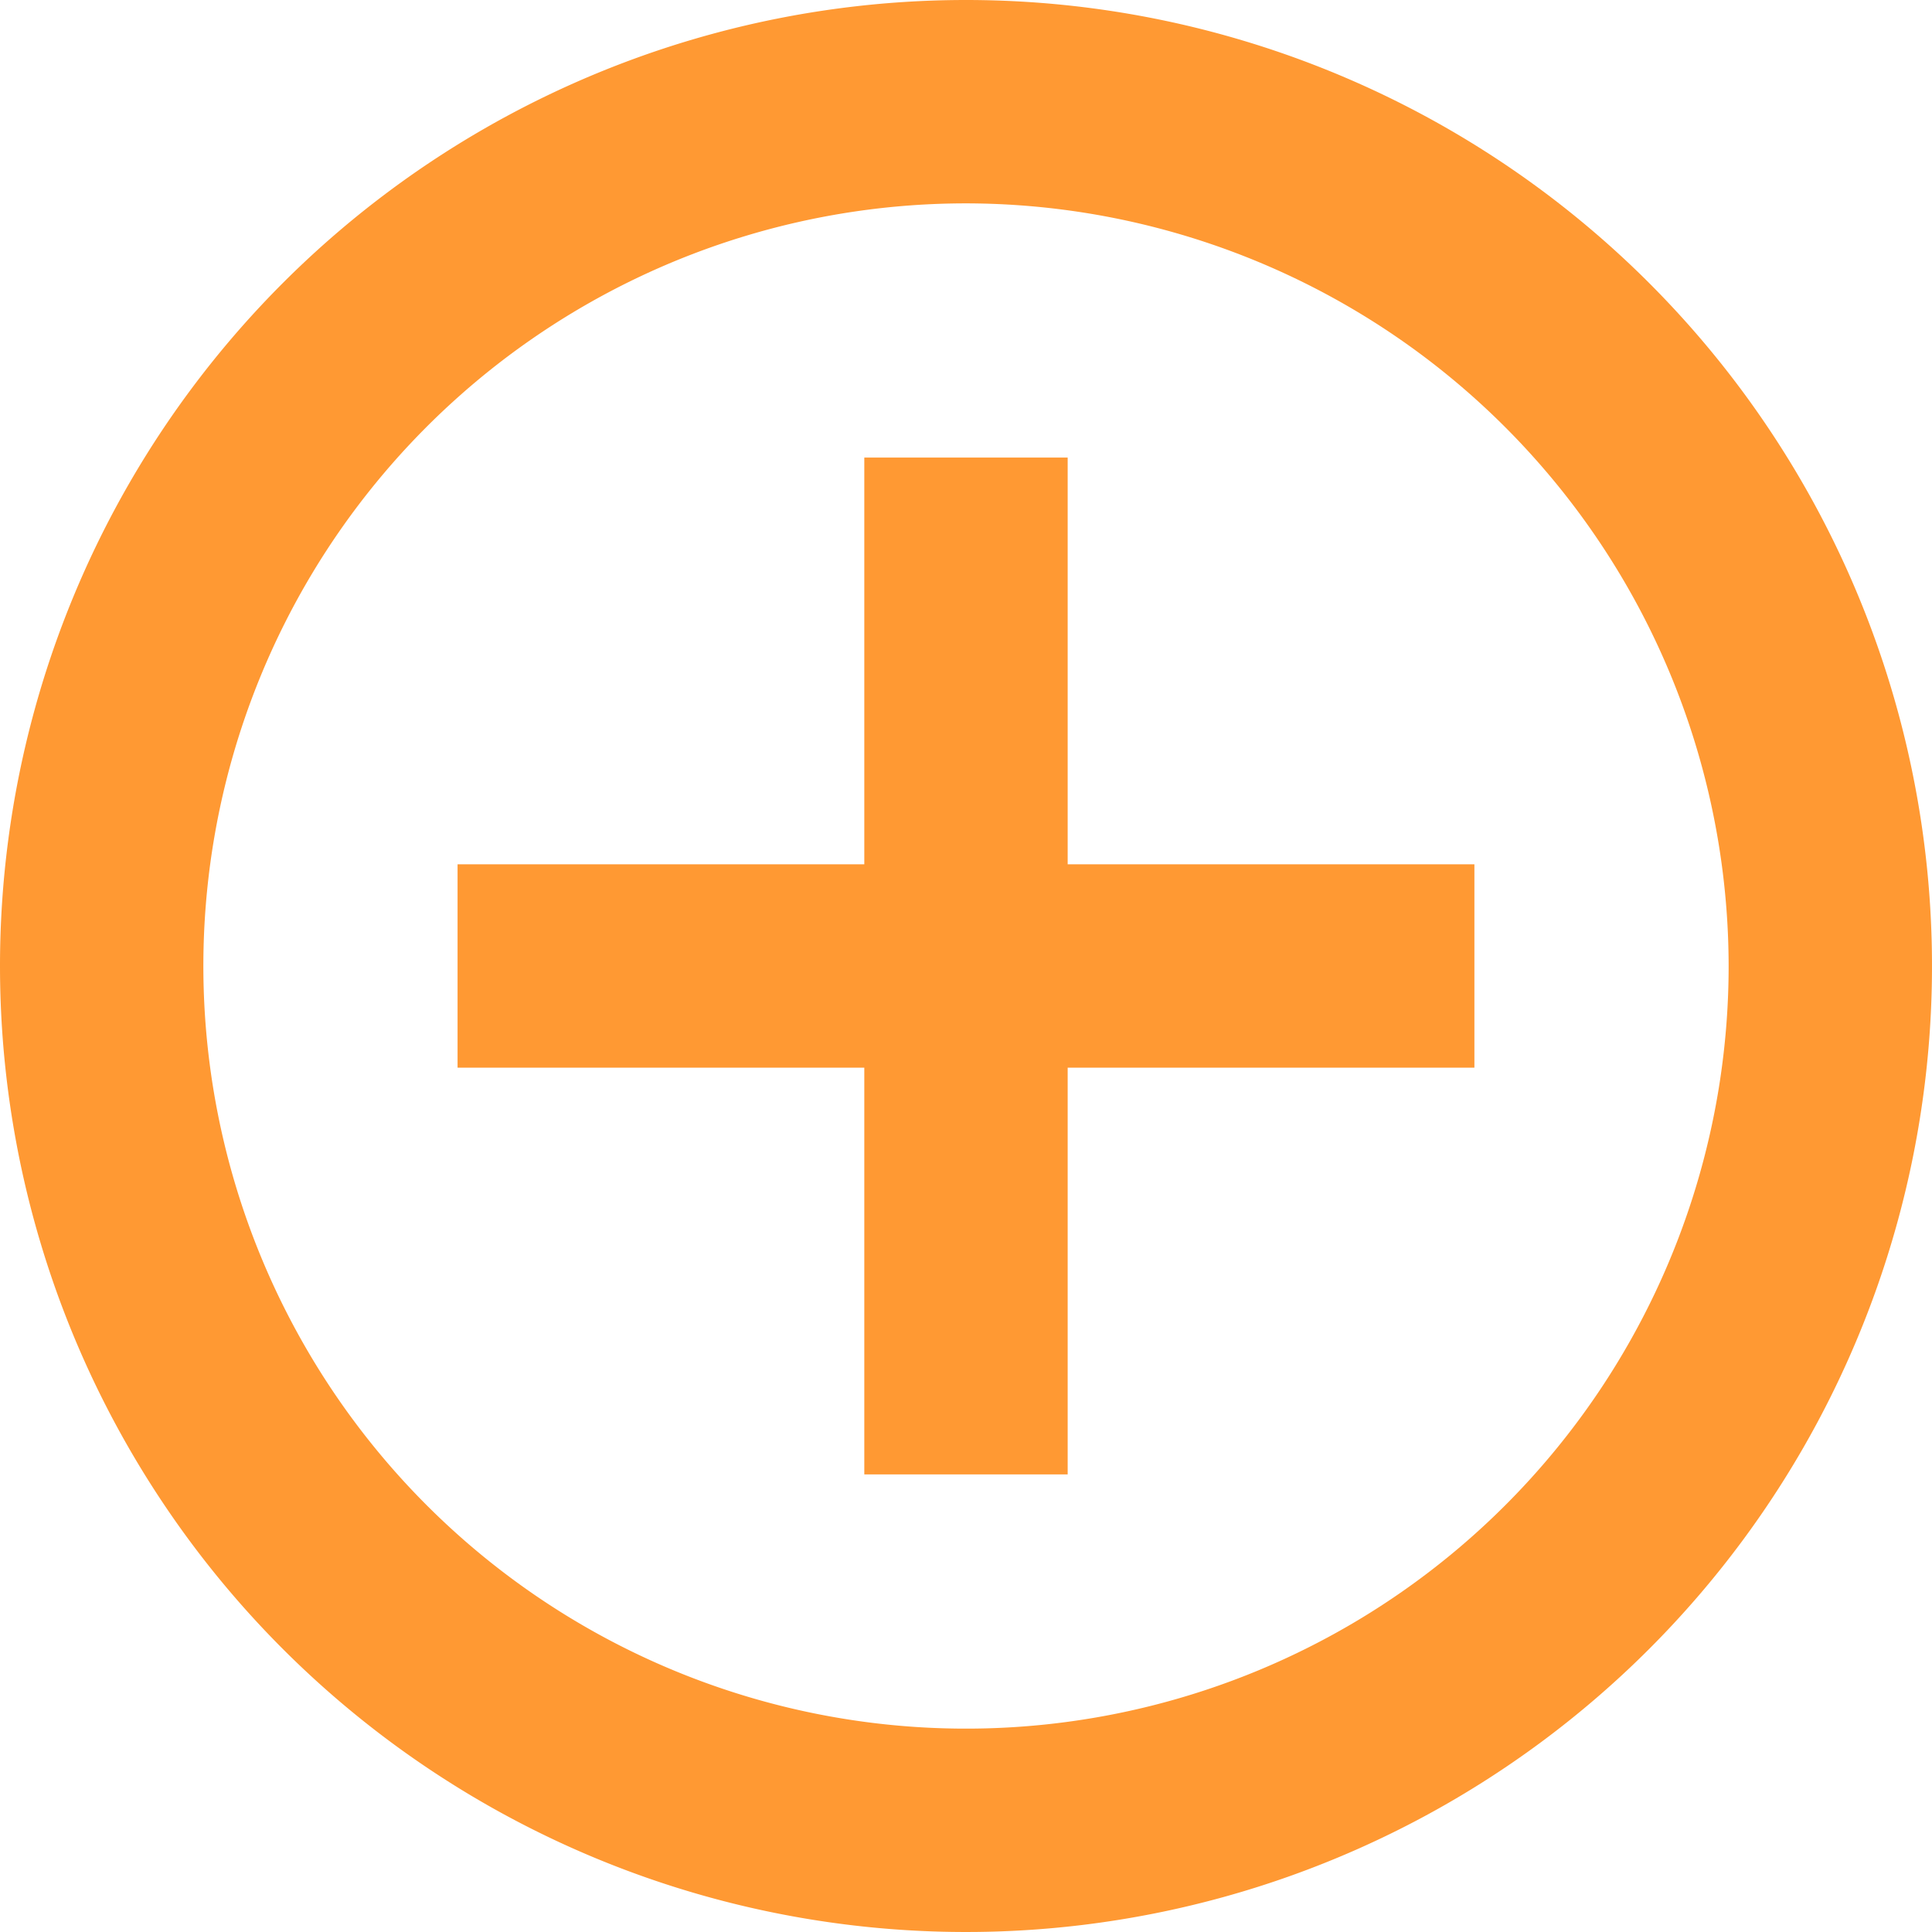
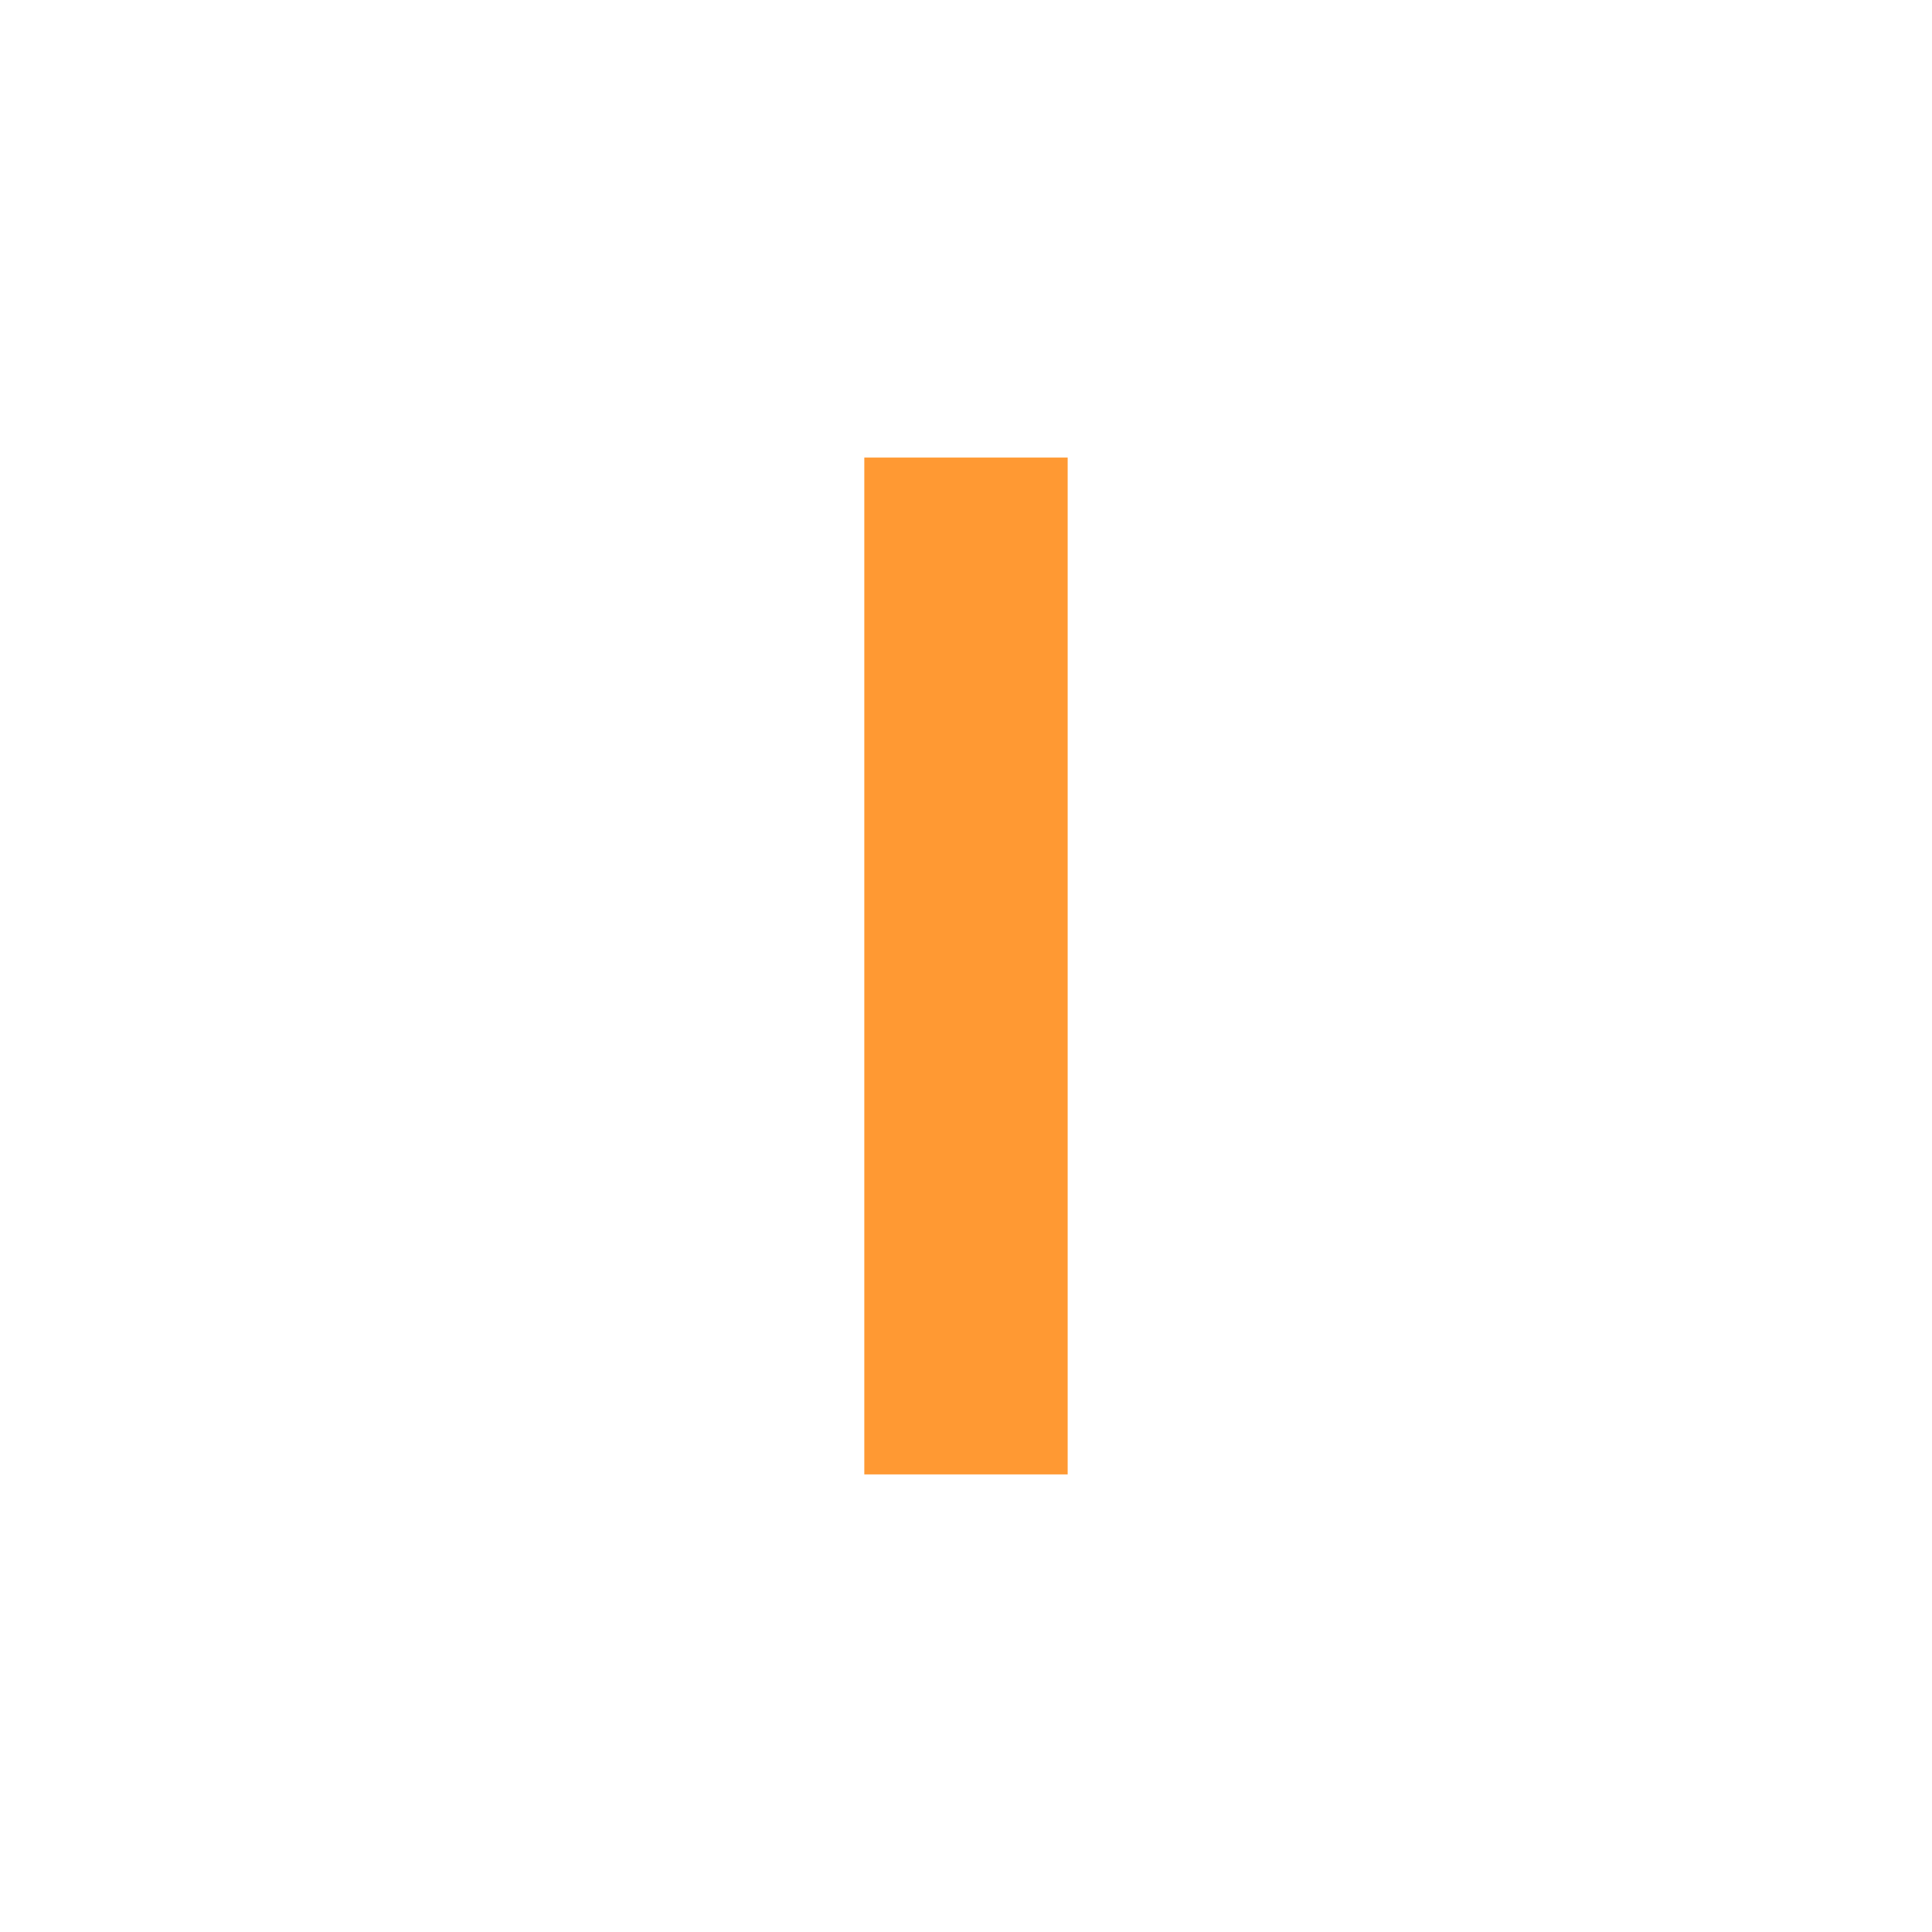
<svg xmlns="http://www.w3.org/2000/svg" width="59.252" height="59.251" viewBox="0 0 59.252 59.251">
  <g id="Group_13213" data-name="Group 13213" transform="translate(-100.497 -2464.744)">
-     <path id="Ellipse_1" data-name="Ellipse 1" d="M29.626,6.237A23.389,23.389,0,1,0,53.015,29.626,23.415,23.415,0,0,0,29.626,6.237m0-6.237A29.626,29.626,0,1,1,0,29.626,29.626,29.626,0,0,1,29.626,0Z" transform="translate(100.497 2464.744)" fill="#f93" />
    <g id="Group_7483" data-name="Group 7483" transform="translate(114.53 2478.777)">
      <path id="Line_1" data-name="Line 1" d="M5.237,31.185H-1V0H5.237Z" transform="translate(13.474 0)" fill="#f93" />
-       <path id="Line_2" data-name="Line 2" d="M31.185,5.237H0V-1H31.185Z" transform="translate(0 13.474)" fill="#f93" />
    </g>
  </g>
</svg>